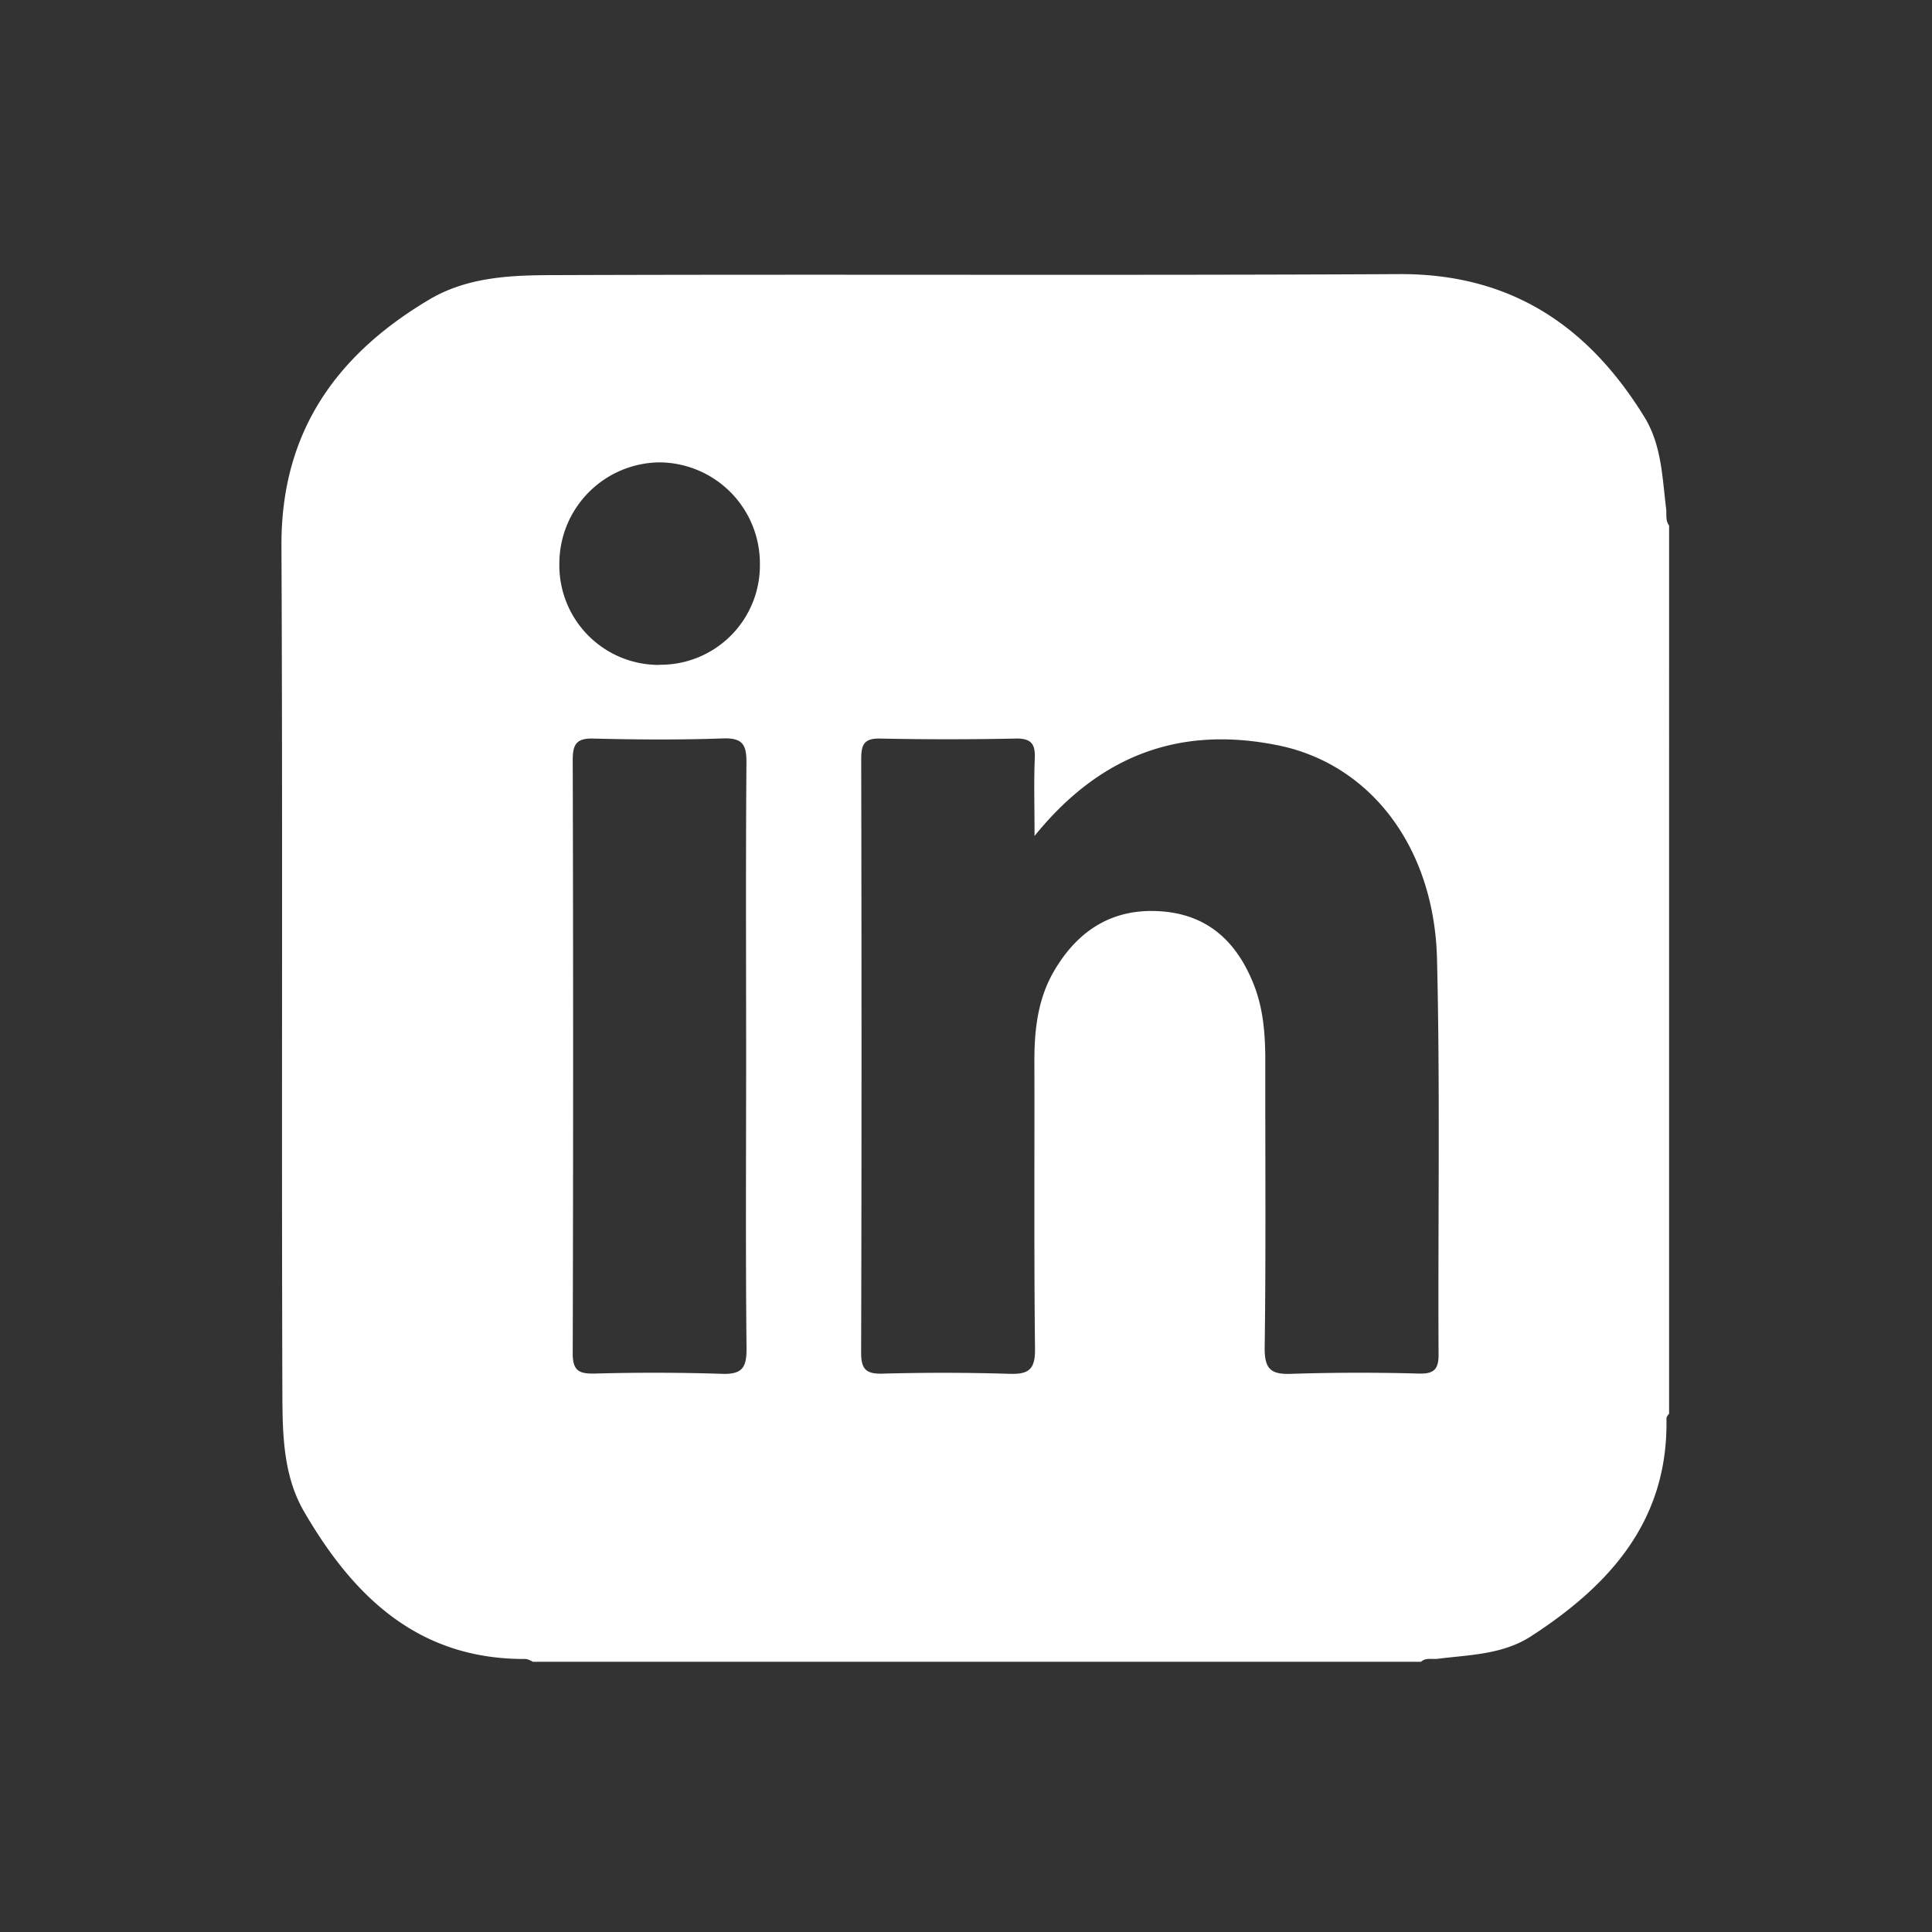
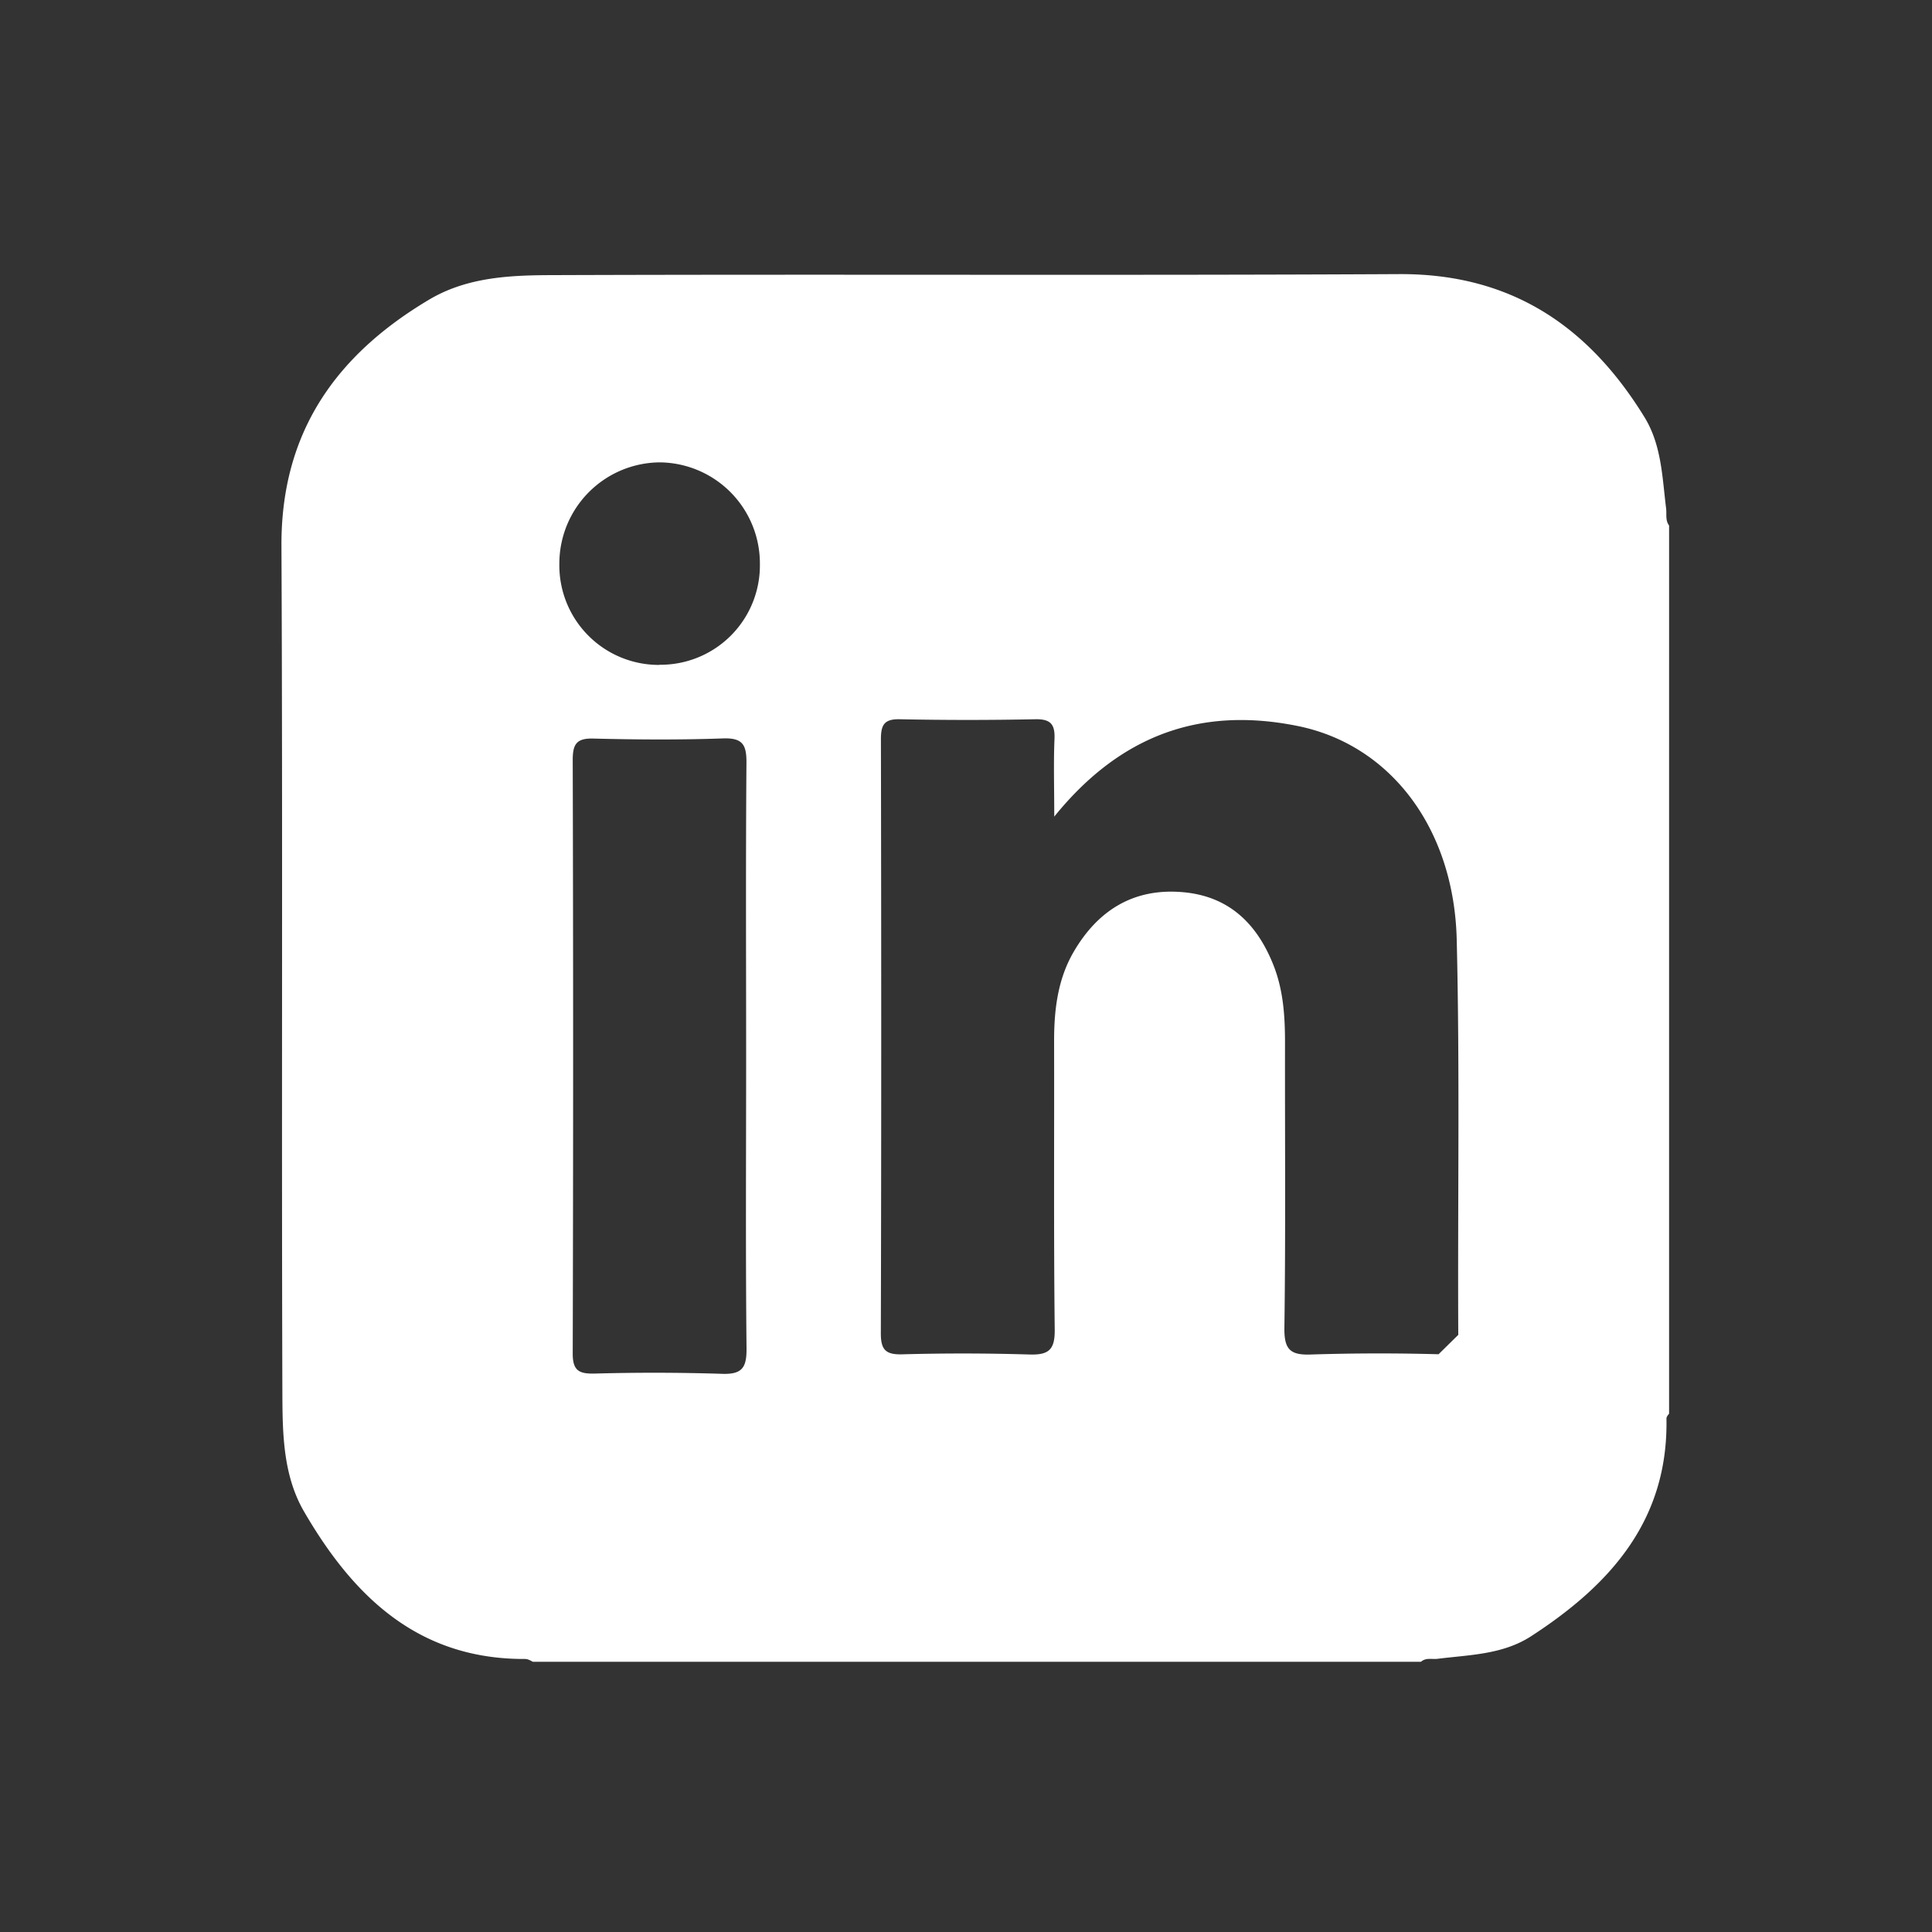
<svg xmlns="http://www.w3.org/2000/svg" width="25" height="25" fill="none">
  <rect width="100%" height="100%" fill="#333333" stroke="none" />
-   <path fill="#fff" fill-rule="evenodd" d="M18.615 17.524c.002.198-.062.255-.255.25a27.822 27.822 0 0 0-1.642.003c-.274.012-.357-.06-.353-.345.017-1.231.006-2.463.008-3.694 0-.338-.022-.672-.146-.99-.21-.537-.572-.9-1.173-.953-.639-.057-1.103.234-1.417.774-.205.353-.252.747-.252 1.15.003 1.245-.006 2.489.008 3.732.004.268-.078.335-.335.326a28.526 28.526 0 0 0-1.641-.002c-.21.005-.274-.058-.274-.27.007-2.563.006-5.125.001-7.687 0-.183.038-.266.245-.261.584.012 1.17.012 1.753 0 .203-.004.256.07.248.258-.013.307-.003.615-.003 1.002.866-1.071 1.91-1.423 3.148-1.173 1.2.242 2.026 1.322 2.06 2.769.041 1.702.011 3.407.02 5.11ZM8.531 8.604a1.288 1.288 0 0 1-1.293-1.31 1.31 1.31 0 0 1 1.3-1.311A1.308 1.308 0 0 1 9.833 7.3a1.286 1.286 0 0 1-1.3 1.302Zm.804 9.173a27.795 27.795 0 0 0-1.64-.003c-.196.004-.285-.032-.284-.26.007-2.56.007-5.12 0-7.68 0-.206.05-.283.268-.277.56.014 1.12.018 1.677-.002.258-.009.305.086.303.319-.01 1.267-.004 2.535-.004 3.803 0 1.255-.008 2.51.005 3.766.003.255-.055.345-.325.334ZM21.56 6.584c-.051-.407-.058-.826-.283-1.19-.728-1.182-1.733-1.855-3.174-1.847-3.645.019-7.29 0-10.935.013-.547.001-1.11.02-1.608.313-1.213.719-1.926 1.723-1.918 3.195.017 3.657 0 7.314.012 10.972.002.515.01 1.054.28 1.519.637 1.098 1.477 1.913 2.857 1.908.04 0 .07.018.103.036h11.494c.064-.057.142-.029.214-.038.413-.052.84-.054 1.207-.29 1.025-.664 1.779-1.499 1.755-2.818 0-.023.017-.044.034-.064V6.8c-.05-.066-.03-.143-.038-.216Z" clip-rule="evenodd" />
+   <path fill="#fff" fill-rule="evenodd" d="M18.615 17.524a27.822 27.822 0 0 0-1.642.003c-.274.012-.357-.06-.353-.345.017-1.231.006-2.463.008-3.694 0-.338-.022-.672-.146-.99-.21-.537-.572-.9-1.173-.953-.639-.057-1.103.234-1.417.774-.205.353-.252.747-.252 1.15.003 1.245-.006 2.489.008 3.732.004.268-.078.335-.335.326a28.526 28.526 0 0 0-1.641-.002c-.21.005-.274-.058-.274-.27.007-2.563.006-5.125.001-7.687 0-.183.038-.266.245-.261.584.012 1.17.012 1.753 0 .203-.004.256.07.248.258-.013.307-.003.615-.003 1.002.866-1.071 1.91-1.423 3.148-1.173 1.2.242 2.026 1.322 2.06 2.769.041 1.702.011 3.407.02 5.11ZM8.531 8.604a1.288 1.288 0 0 1-1.293-1.31 1.31 1.31 0 0 1 1.3-1.311A1.308 1.308 0 0 1 9.833 7.3a1.286 1.286 0 0 1-1.3 1.302Zm.804 9.173a27.795 27.795 0 0 0-1.64-.003c-.196.004-.285-.032-.284-.26.007-2.56.007-5.12 0-7.68 0-.206.05-.283.268-.277.56.014 1.12.018 1.677-.002.258-.009.305.086.303.319-.01 1.267-.004 2.535-.004 3.803 0 1.255-.008 2.51.005 3.766.003.255-.055.345-.325.334ZM21.56 6.584c-.051-.407-.058-.826-.283-1.19-.728-1.182-1.733-1.855-3.174-1.847-3.645.019-7.29 0-10.935.013-.547.001-1.11.02-1.608.313-1.213.719-1.926 1.723-1.918 3.195.017 3.657 0 7.314.012 10.972.002.515.01 1.054.28 1.519.637 1.098 1.477 1.913 2.857 1.908.04 0 .07.018.103.036h11.494c.064-.057.142-.029.214-.038.413-.052.84-.054 1.207-.29 1.025-.664 1.779-1.499 1.755-2.818 0-.023.017-.044.034-.064V6.8c-.05-.066-.03-.143-.038-.216Z" clip-rule="evenodd" />
</svg>